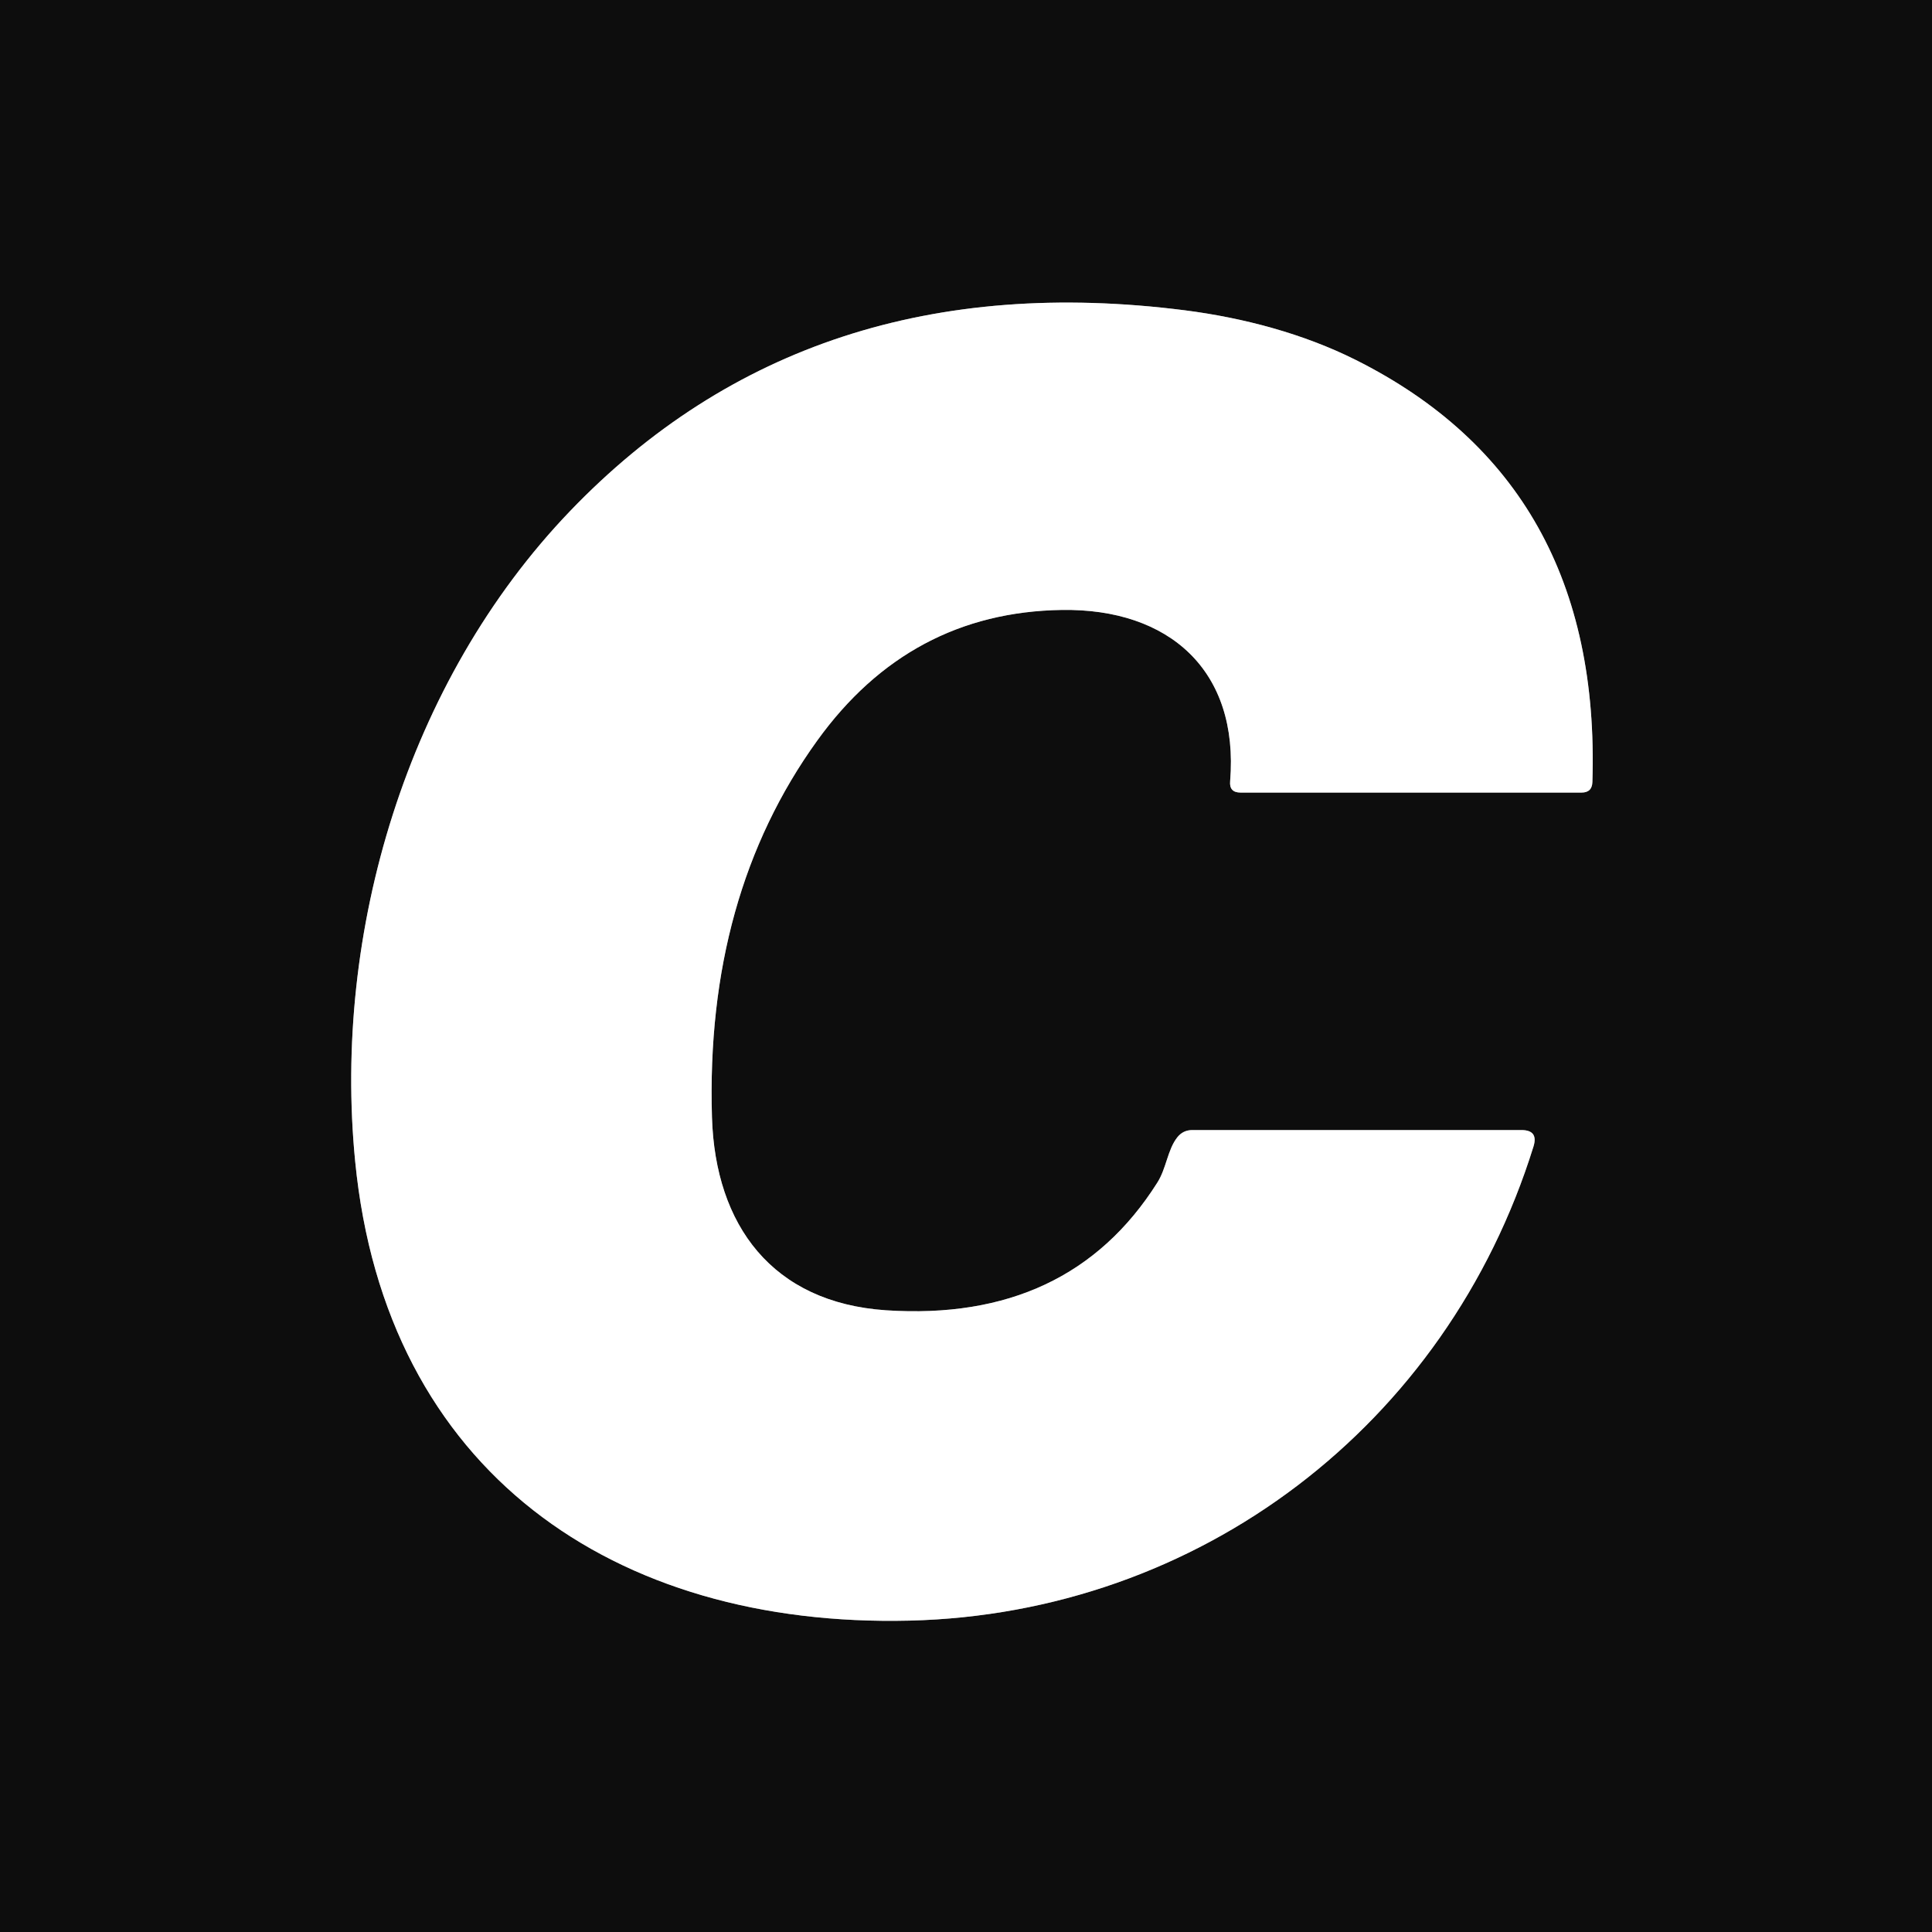
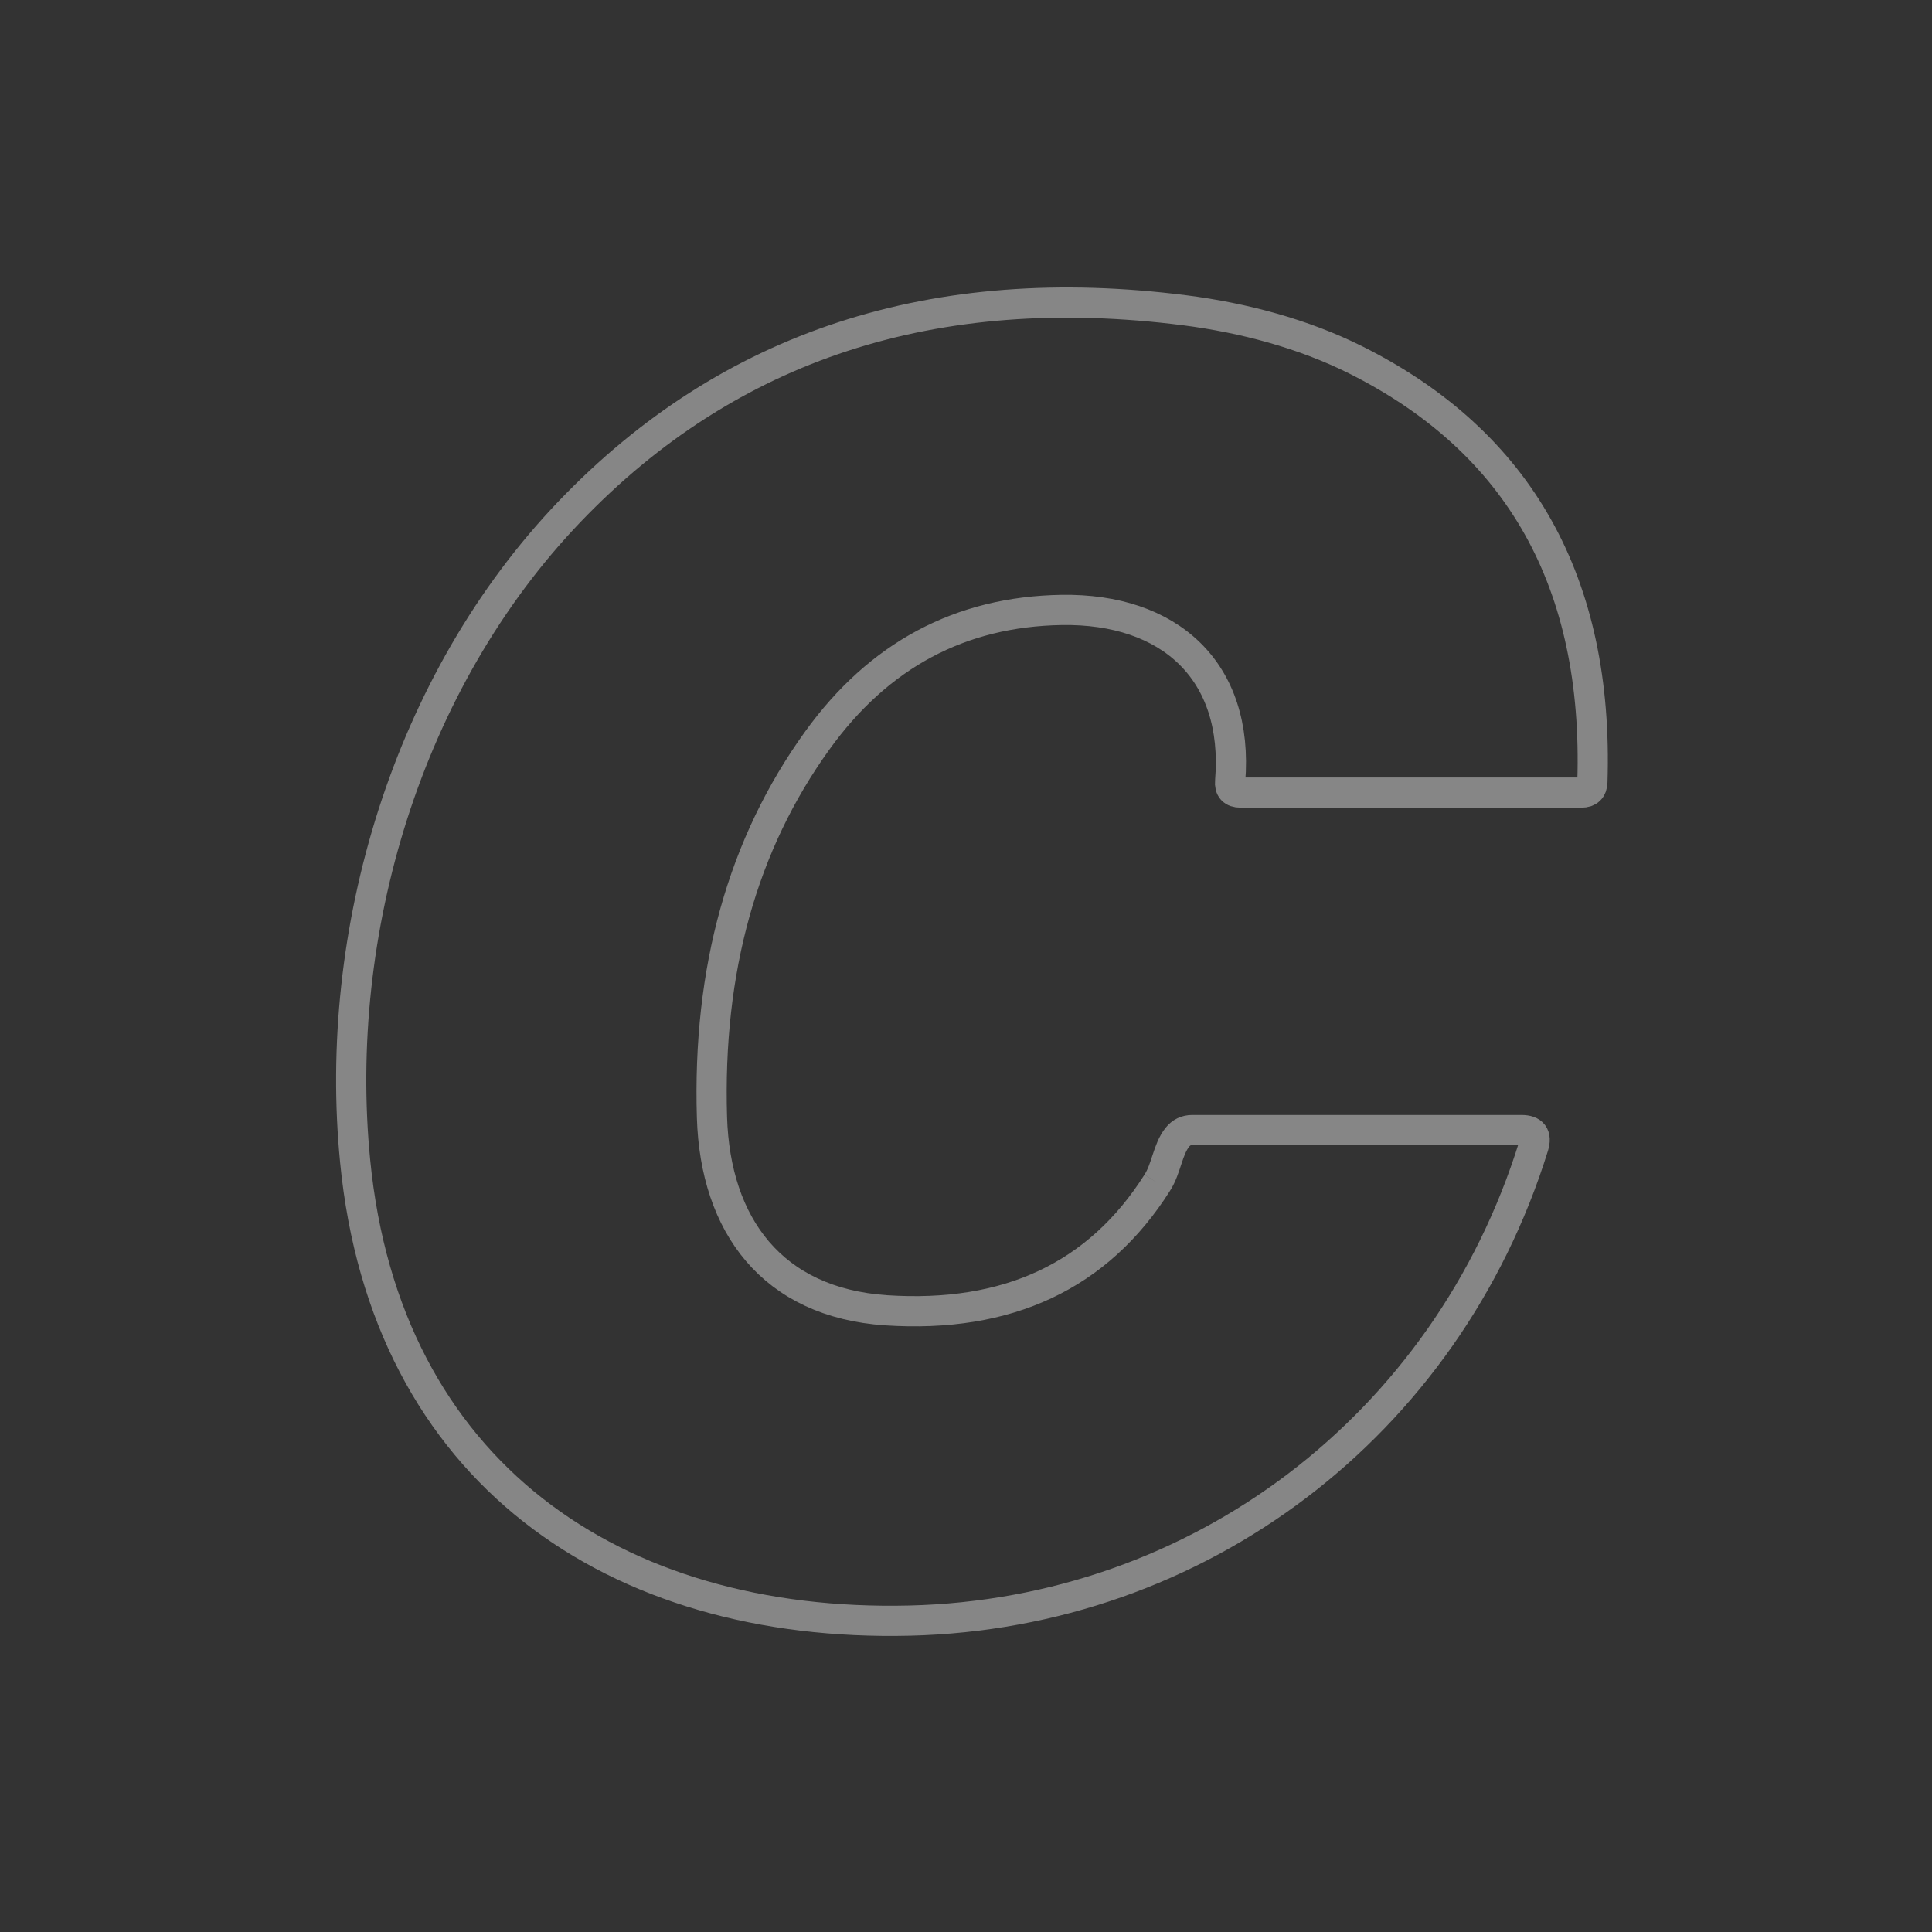
<svg xmlns="http://www.w3.org/2000/svg" version="1.1" viewBox="0.00 0.00 128.00 128.00">
  <rect x="0.00" y="0.00" width="128.00" height="128.00" fill="#333333" stroke="none" />
  <path stroke="#868686" stroke-width="2.00" fill="none" stroke-linecap="butt" vector-effect="non-scaling-stroke" d="   M 76.67 78.36   Q 70.82 87.61 58.70 86.81   C 51.17 86.30 47.39 81.19 47.17 74.03   Q 46.73 59.35 54.14 49.07   Q 60.26 40.57 70.34 40.41   C 77.46 40.30 82.10 44.42 81.50 51.76   Q 81.43 52.51 82.19 52.51   L 104.78 52.51   Q 105.48 52.51 105.50 51.81   Q 106.13 32.01 89.81 23.84   C 86.35 22.11 82.40 21.06 78.51 20.56   Q 53.57 17.38 37.75 33.88   C 26.94 45.16 22.04 61.78 23.53 76.93   C 25.54 97.52 40.71 107.84 60.26 107.37   C 79.40 106.91 95.84 94.47 101.60 75.95   Q 101.93 74.87 100.80 74.87   L 78.99 74.87   Q 78.38 74.87 78.00 75.35   C 77.35 76.17 77.28 77.41 76.67 78.36" />
-   <path fill="#0d0d0d" d="   M 0.00 0.00   L 128.00 0.00   L 128.00 128.00   L 0.00 128.00   L 0.00 0.00   Z   M 76.67 78.36   Q 70.82 87.61 58.70 86.81   C 51.17 86.30 47.39 81.19 47.17 74.03   Q 46.73 59.35 54.14 49.07   Q 60.26 40.57 70.34 40.41   C 77.46 40.30 82.10 44.42 81.50 51.76   Q 81.43 52.51 82.19 52.51   L 104.78 52.51   Q 105.48 52.51 105.50 51.81   Q 106.13 32.01 89.81 23.84   C 86.35 22.11 82.40 21.06 78.51 20.56   Q 53.57 17.38 37.75 33.88   C 26.94 45.16 22.04 61.78 23.53 76.93   C 25.54 97.52 40.71 107.84 60.26 107.37   C 79.40 106.91 95.84 94.47 101.60 75.95   Q 101.93 74.87 100.80 74.87   L 78.99 74.87   Q 78.38 74.87 78.00 75.35   C 77.35 76.17 77.28 77.41 76.67 78.36   Z" />
-   <path fill="#ffffff" d="   M 76.67 78.36   C 77.28 77.41 77.35 76.17 78.00 75.35   Q 78.38 74.87 78.99 74.87   L 100.80 74.87   Q 101.93 74.87 101.60 75.95   C 95.84 94.47 79.40 106.91 60.26 107.37   C 40.71 107.84 25.54 97.52 23.53 76.93   C 22.04 61.78 26.94 45.16 37.75 33.88   Q 53.57 17.38 78.51 20.56   C 82.40 21.06 86.35 22.11 89.81 23.84   Q 106.13 32.01 105.50 51.81   Q 105.48 52.51 104.78 52.51   L 82.19 52.51   Q 81.43 52.51 81.50 51.76   C 82.10 44.42 77.46 40.30 70.34 40.41   Q 60.26 40.57 54.14 49.07   Q 46.73 59.35 47.17 74.03   C 47.39 81.19 51.17 86.30 58.70 86.81   Q 70.82 87.61 76.67 78.36   Z" />
</svg>